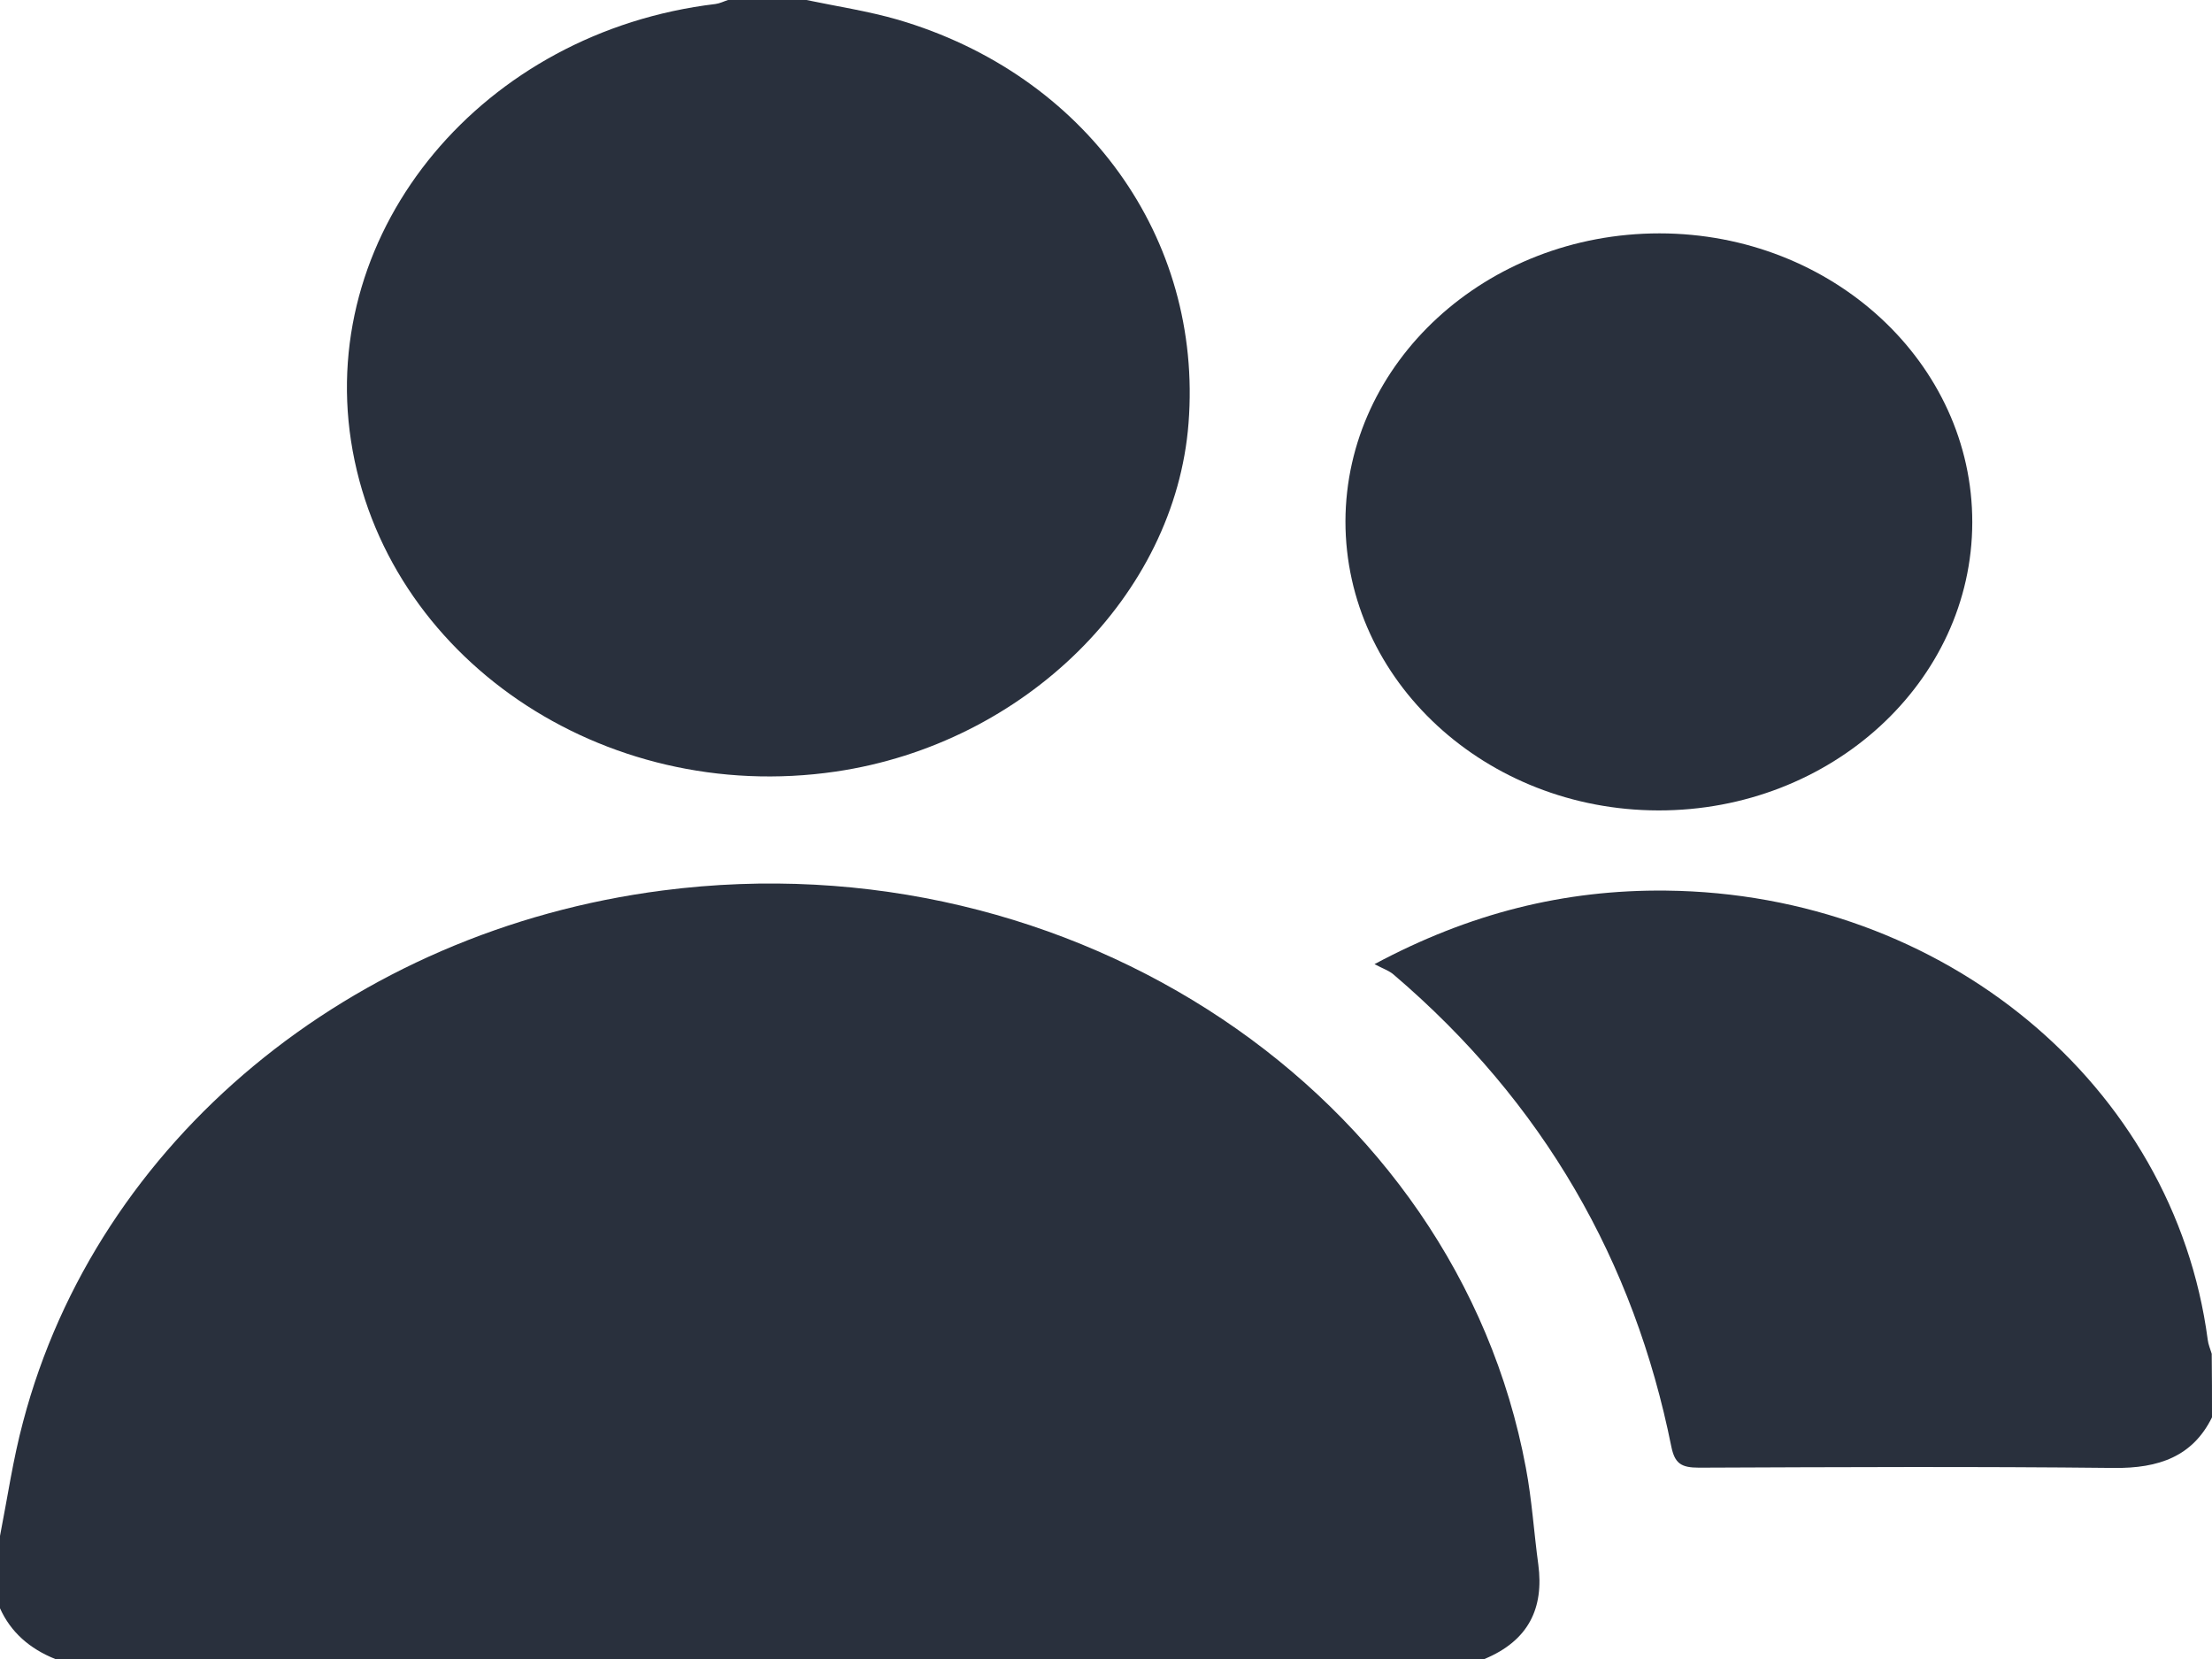
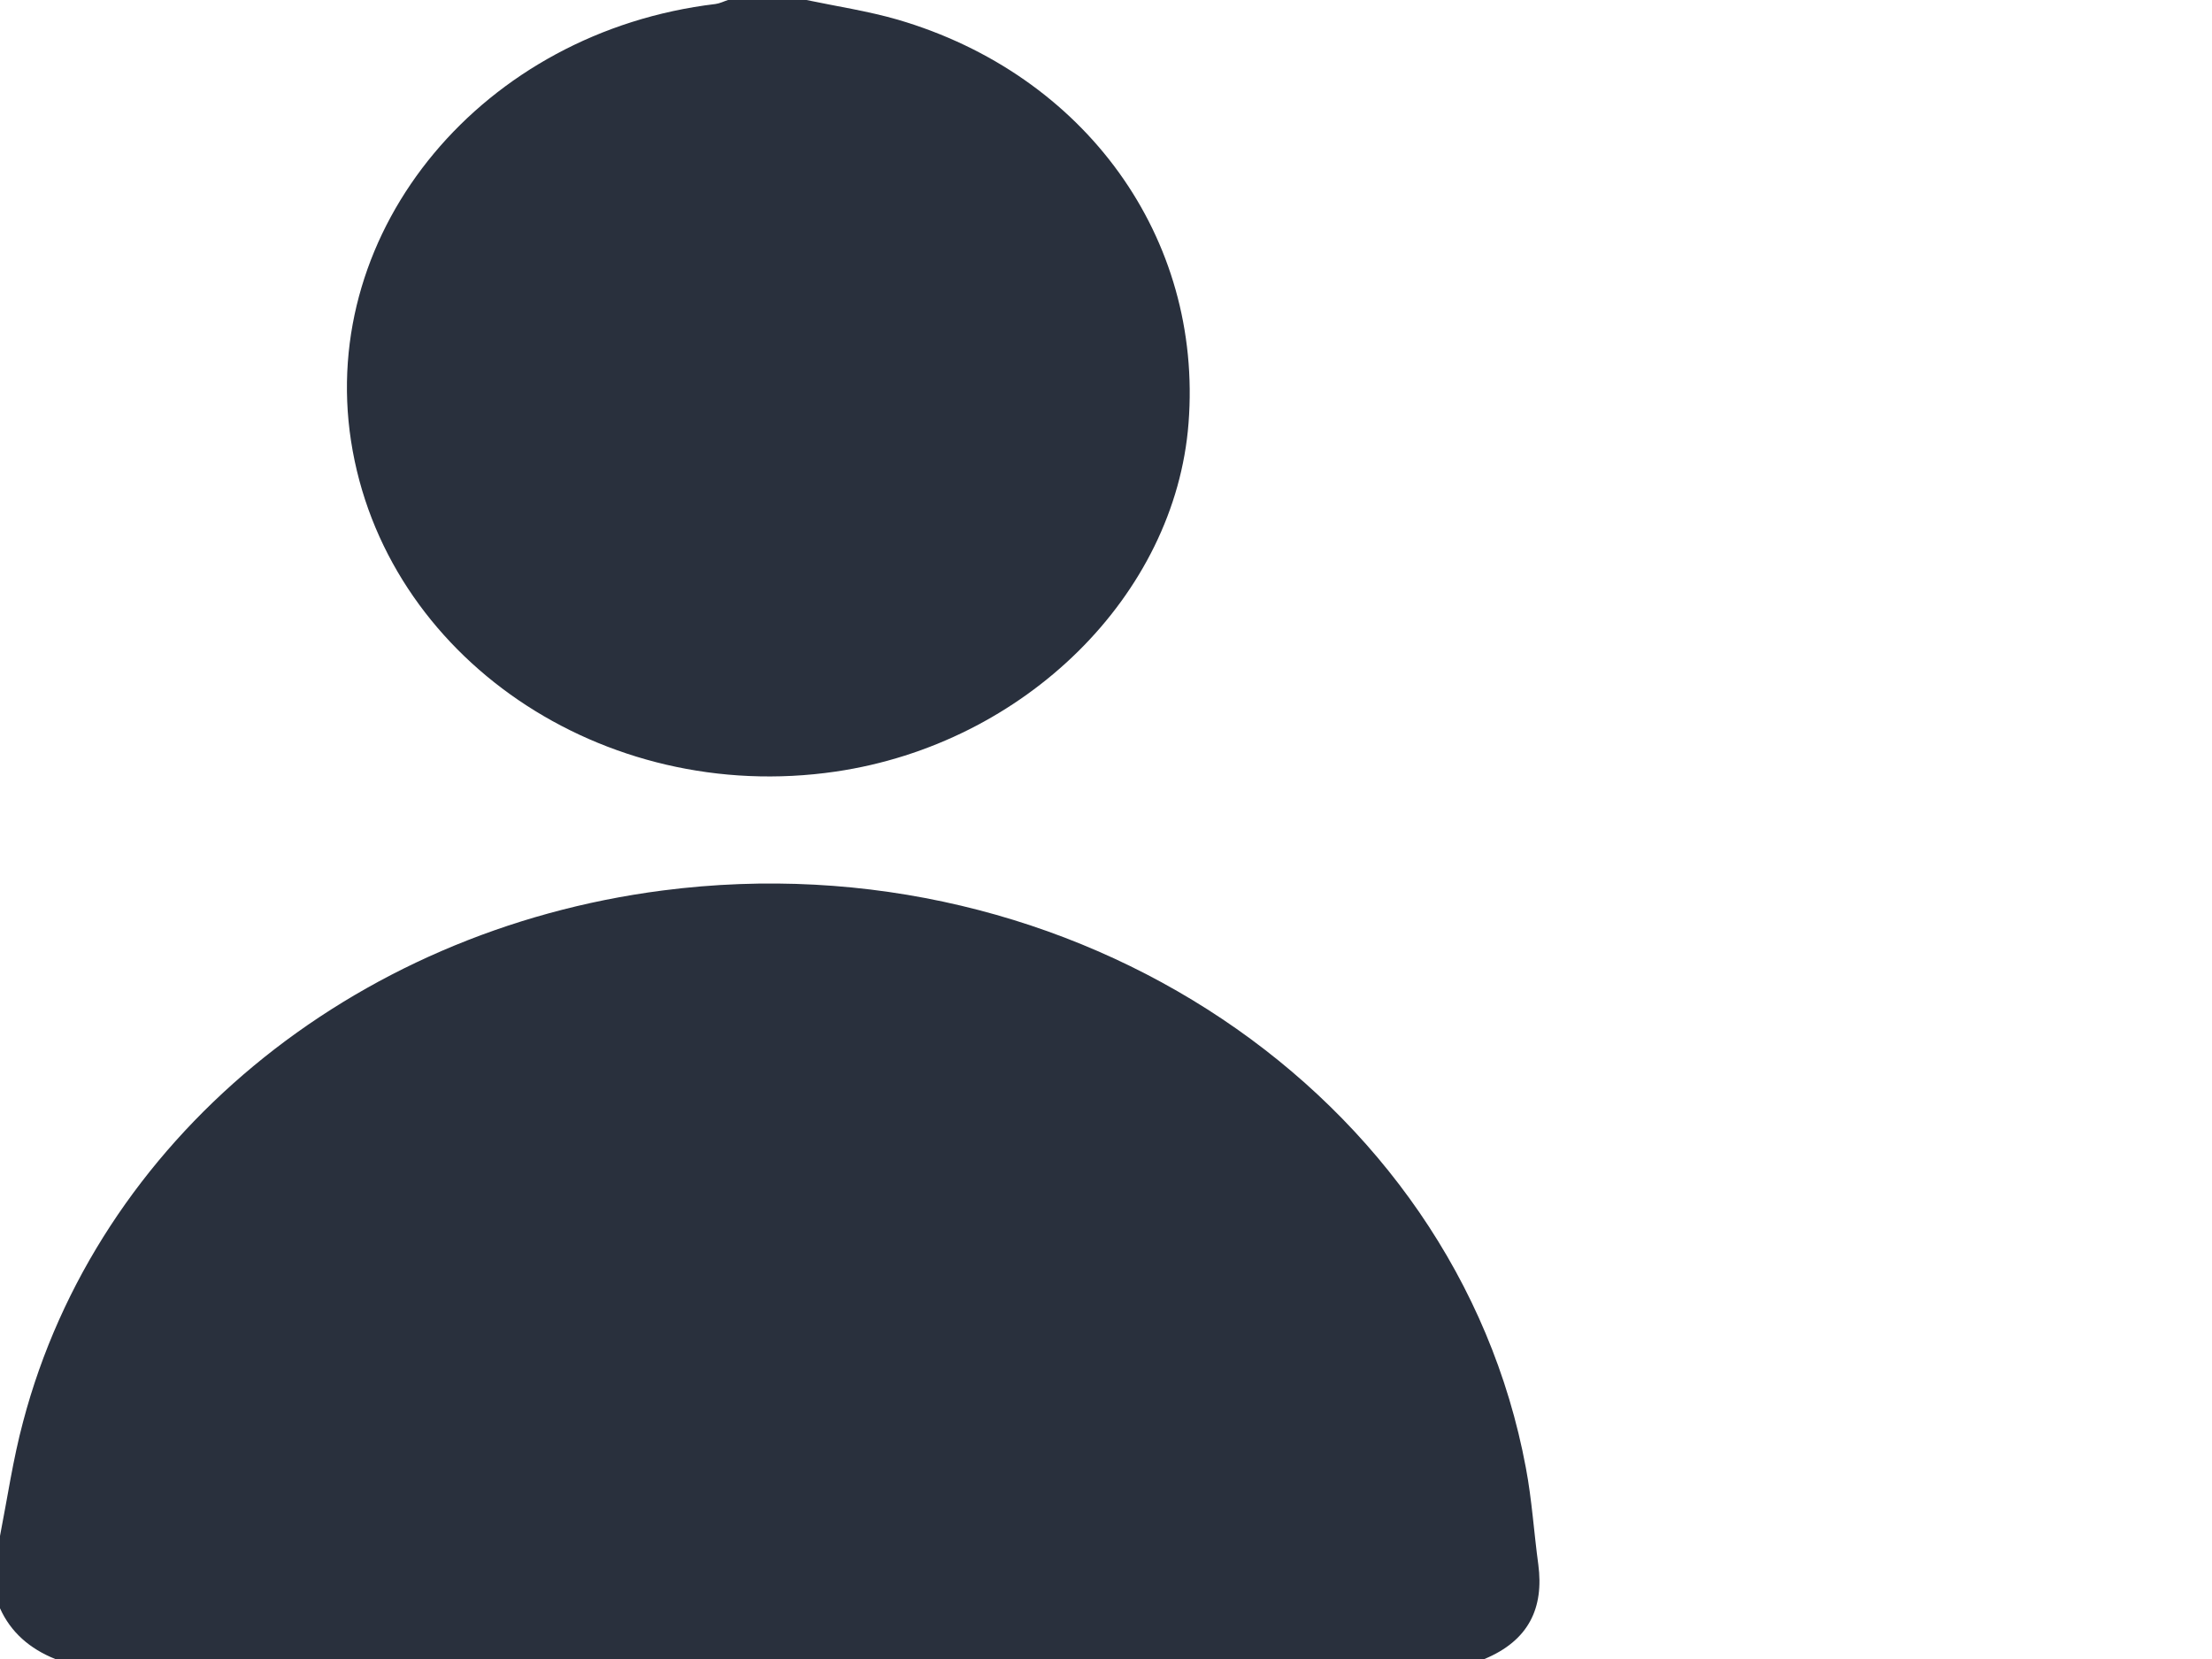
<svg xmlns="http://www.w3.org/2000/svg" width="16" height="12" viewBox="0 0 16 12" fill="none">
  <path d="M0 11.11C0.054 10.834 0.094 10.556 0.167 10.284C0.702 8.252 2.538 6.732 4.794 6.441C7.763 6.057 10.533 7.911 11.037 10.617C11.081 10.849 11.095 11.083 11.127 11.317C11.168 11.629 11.06 11.867 10.735 12.001C7.29 12.001 3.847 12.001 0.402 12.001C0.214 11.926 0.077 11.805 0 11.633C0 11.459 0 11.284 0 11.11Z" fill="#29303D" />
  <path d="M5.833 0C6.053 0.046 6.278 0.08 6.493 0.142C7.852 0.54 8.701 1.721 8.597 3.061C8.501 4.305 7.413 5.38 6.045 5.581C4.357 5.828 2.779 4.751 2.539 3.189C2.304 1.656 3.495 0.23 5.175 0.029C5.206 0.025 5.235 0.01 5.266 0C5.456 0 5.643 0 5.833 0Z" fill="#29303D" />
-   <path d="M16 10.252C15.861 10.534 15.617 10.622 15.288 10.618C14.289 10.607 13.29 10.612 12.289 10.616C12.159 10.616 12.114 10.585 12.089 10.463C11.82 9.127 11.168 7.977 10.08 7.049C10.049 7.022 10.005 7.007 9.942 6.974C10.629 6.606 11.314 6.434 12.051 6.442C14.058 6.463 15.725 7.847 15.969 9.69C15.973 9.725 15.988 9.759 15.998 9.792C16 9.945 16 10.099 16 10.252Z" fill="#29303D" />
-   <path d="M14.266 3.779C14.264 4.93 13.246 5.864 11.995 5.862C10.746 5.86 9.732 4.923 9.732 3.771C9.735 2.621 10.75 1.688 12.004 1.688C13.255 1.689 14.268 2.627 14.266 3.779Z" fill="#29303D" />
</svg>